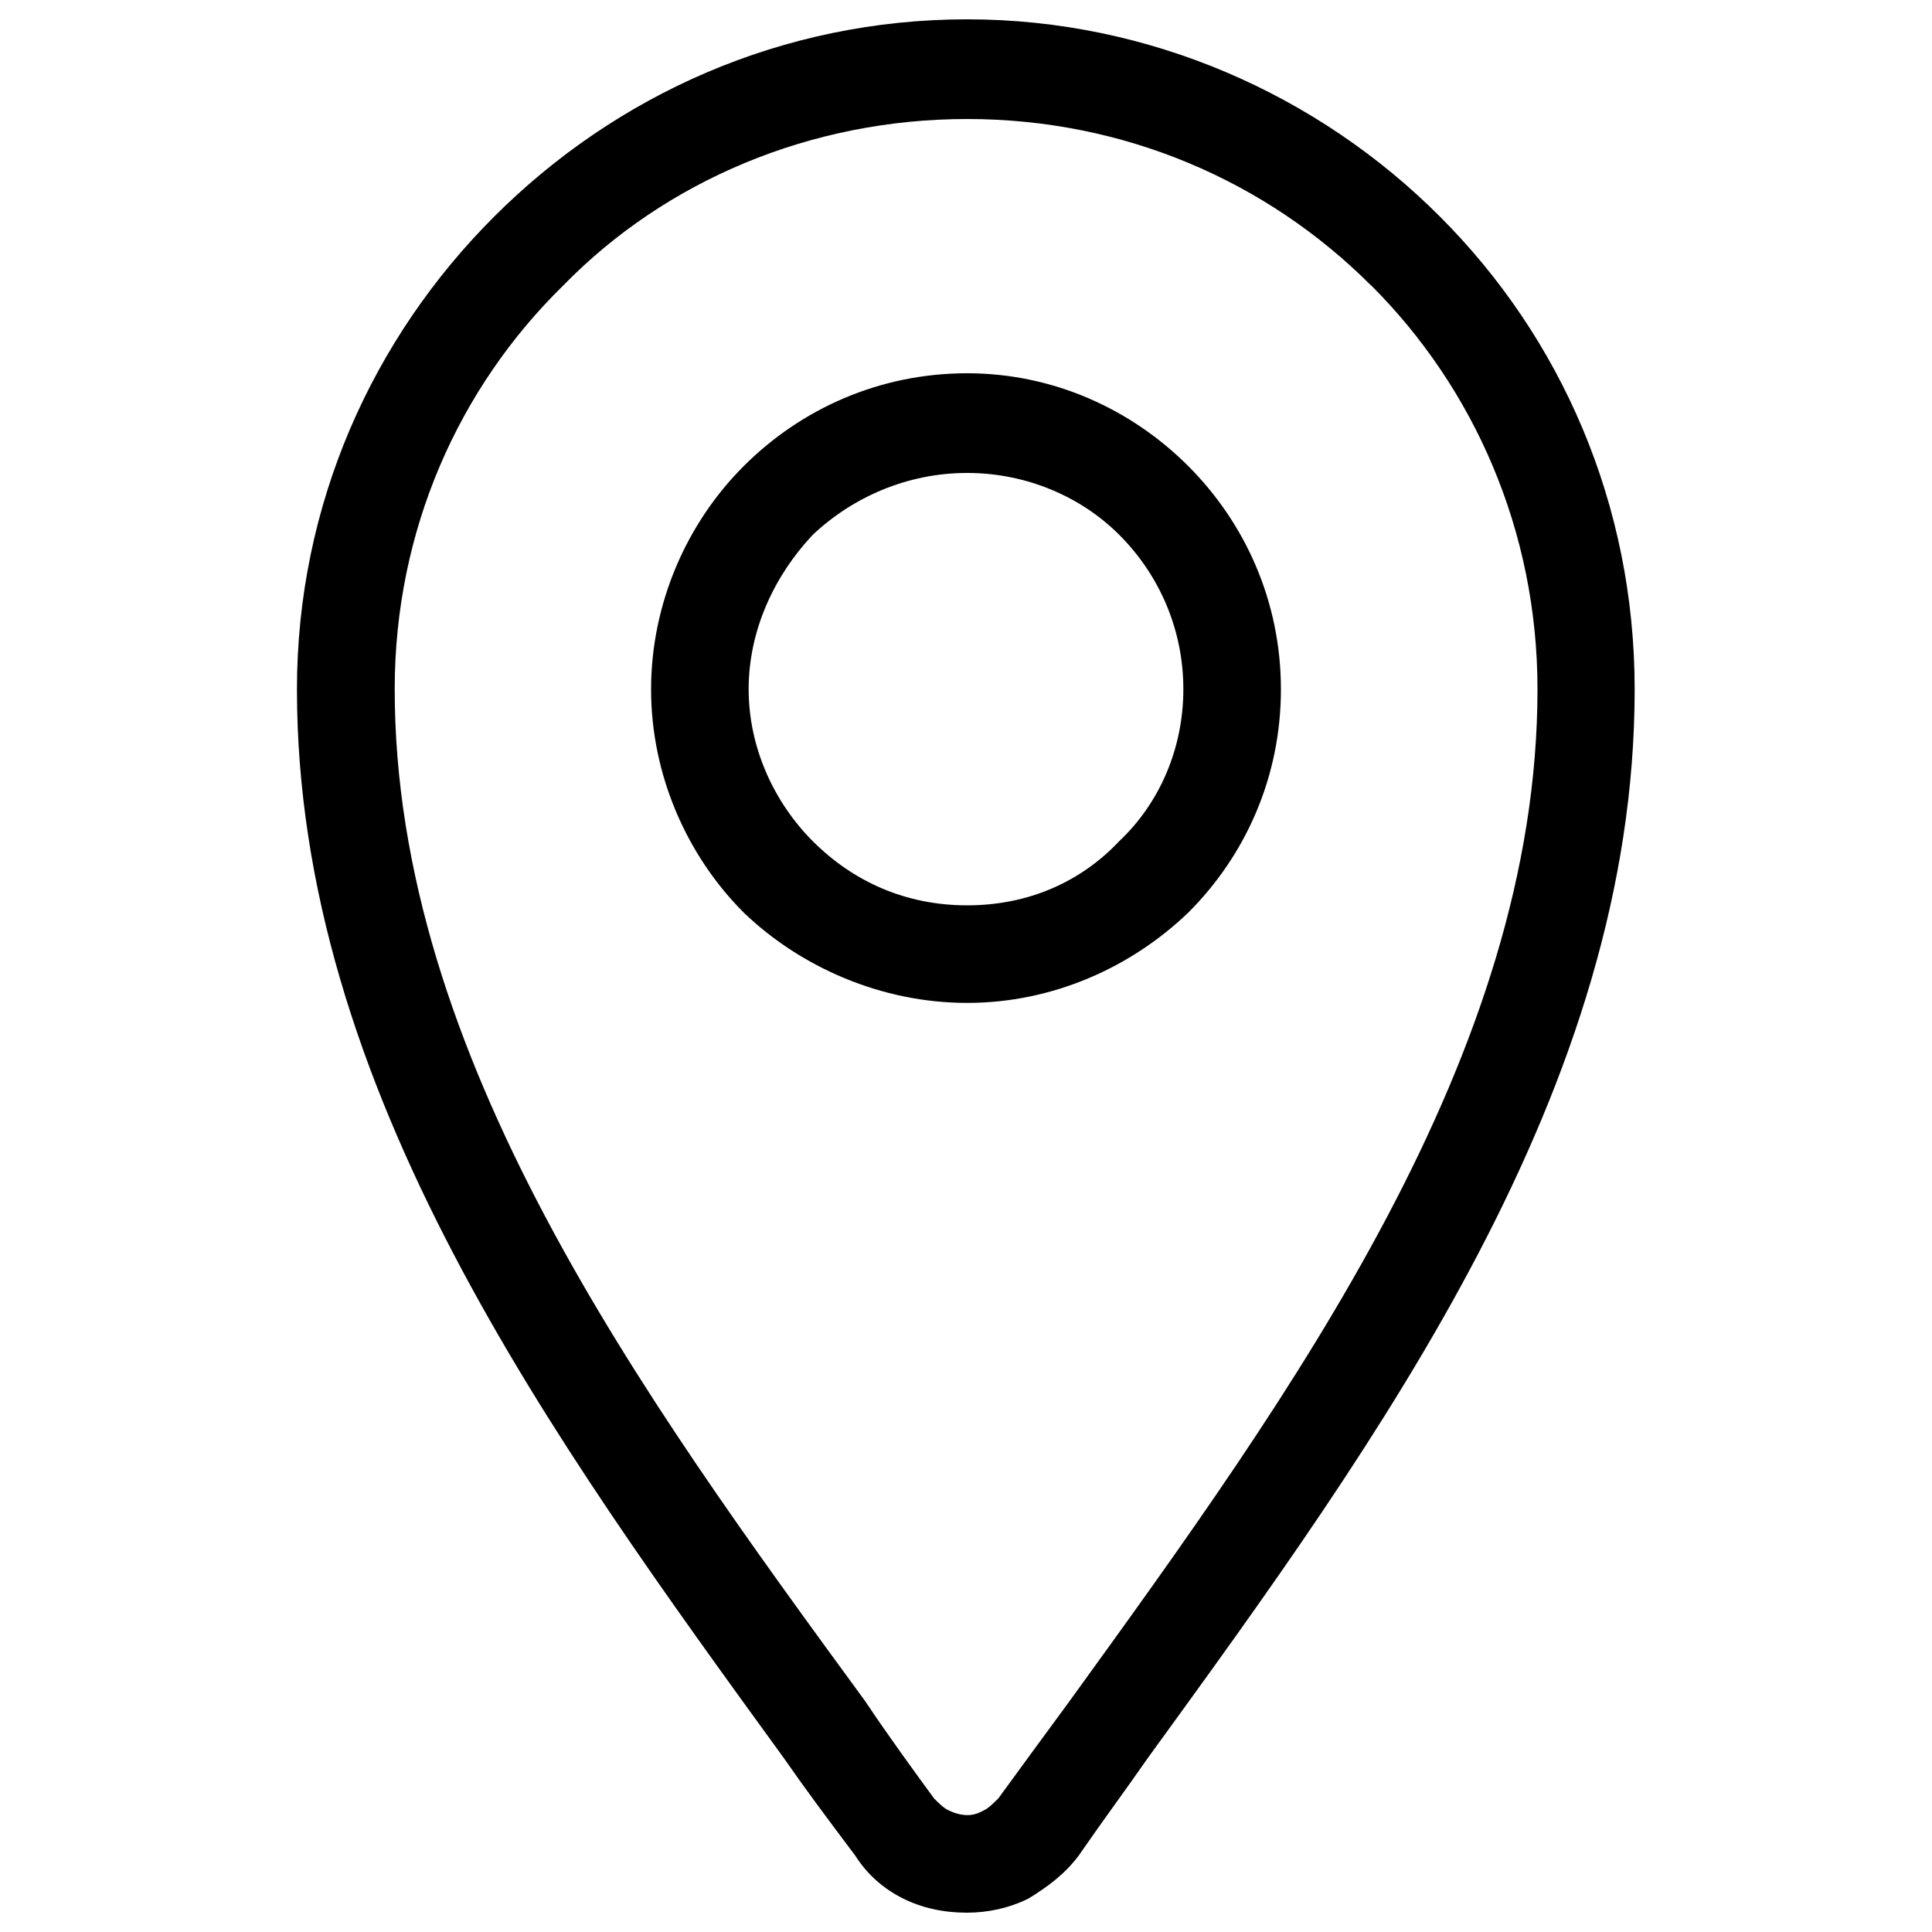
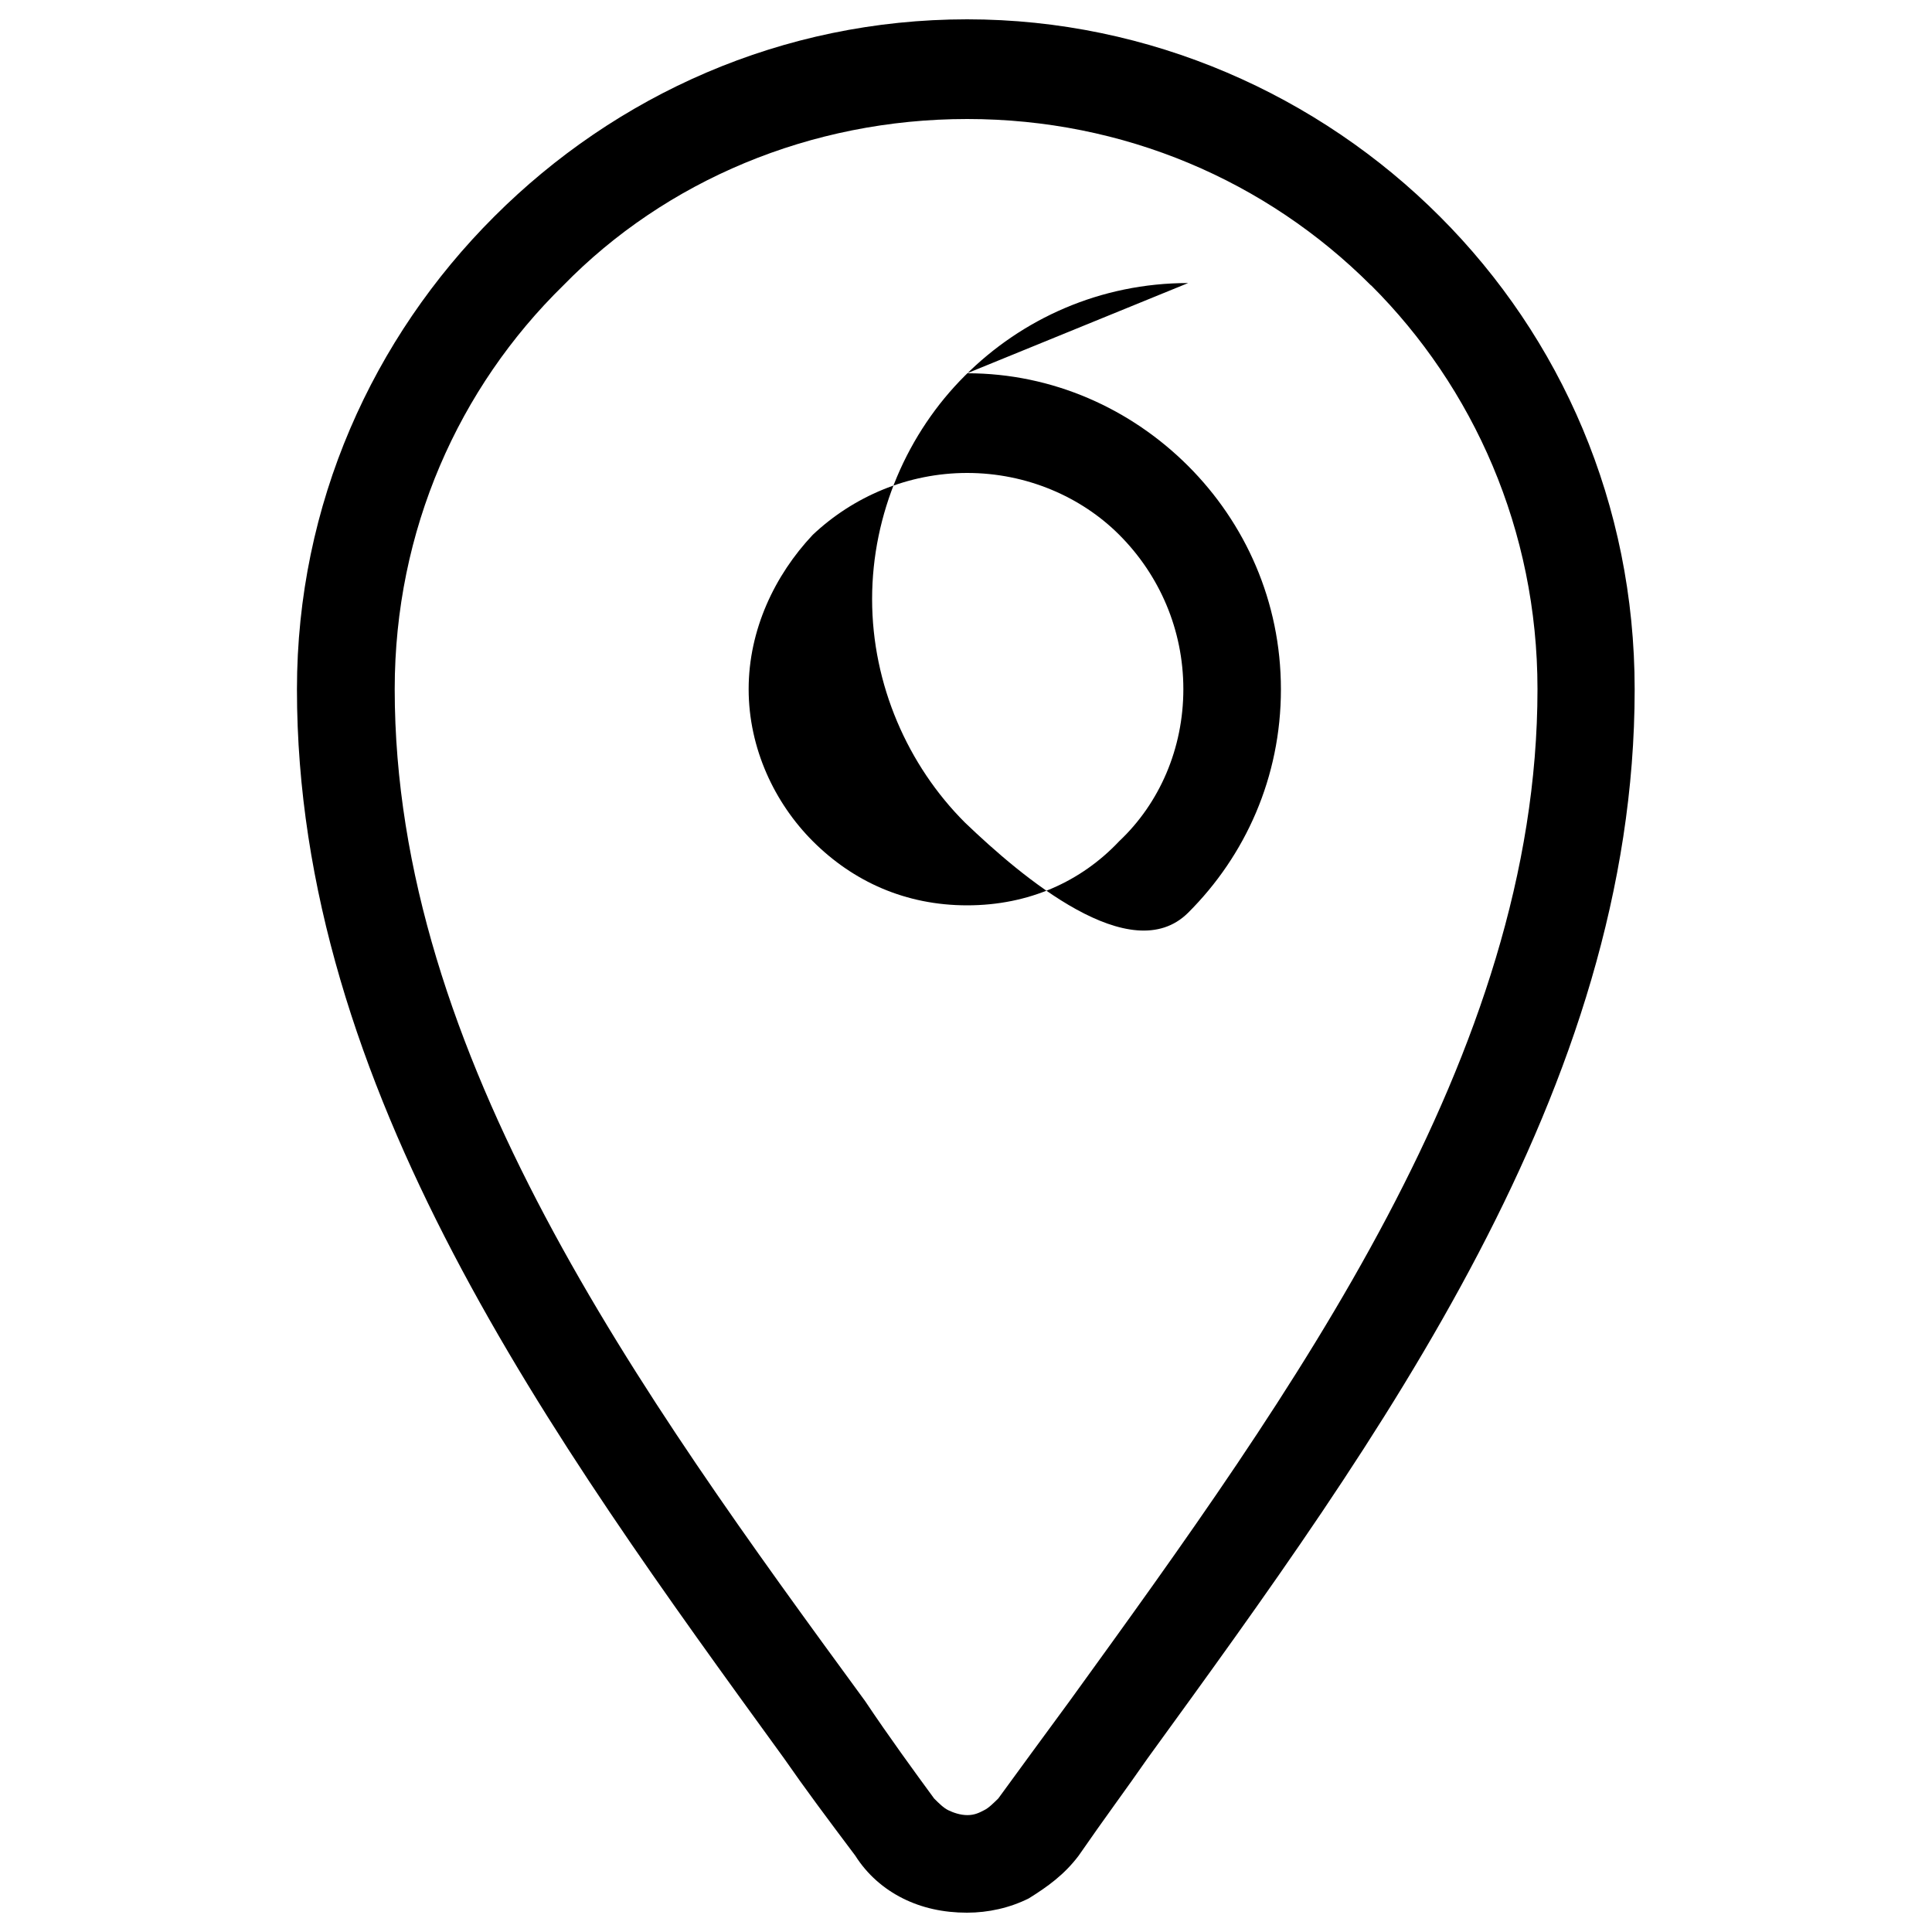
<svg xmlns="http://www.w3.org/2000/svg" id="Calque_1" data-name="Calque 1" version="1.1" viewBox="0 0 100 100">
  <defs>
    <style>
      .cls-1 {
        fill: #000;
        stroke-width: 0px;
      }
    </style>
  </defs>
-   <path class="cls-1" d="M50.06,1c9.47,0,18.2,3.93,24.47,10.21,6.27,6.27,10.08,14.88,10.08,24.47,0,20.66-13.16,38.73-25.21,55.33-1.11,1.6-2.21,3.07-3.57,5.04-.74.98-1.6,1.6-2.58,2.21-.98.49-2.09.74-3.2.74-1.23,0-2.34-.25-3.32-.74-.98-.49-1.84-1.23-2.46-2.21-1.48-1.97-2.58-3.44-3.69-5.04-12.05-16.6-25.21-34.67-25.21-55.33,0-9.59,3.93-18.2,10.21-24.47C31.86,4.93,40.47,1,50.06,1h0ZM50.06,19.32c4.43,0,8.48,1.84,11.44,4.8,2.95,2.95,4.8,7.01,4.8,11.56s-1.84,8.61-4.8,11.56c-2.95,2.83-7.01,4.67-11.44,4.67s-8.61-1.84-11.56-4.67c-2.95-2.95-4.8-7.13-4.8-11.56s1.84-8.61,4.8-11.56c2.95-2.95,7.01-4.8,11.56-4.8h0ZM57.93,27.68c-1.97-1.97-4.8-3.2-7.87-3.2s-5.9,1.23-7.99,3.2c-1.97,2.09-3.32,4.92-3.32,7.99s1.35,5.9,3.32,7.87c2.09,2.09,4.8,3.32,7.99,3.32s5.9-1.23,7.87-3.32c2.09-1.97,3.32-4.8,3.32-7.87s-1.23-5.9-3.32-7.99h0ZM70.96,14.77c-5.41-5.41-12.79-8.61-20.9-8.61s-15.62,3.2-20.9,8.61c-5.41,5.29-8.73,12.67-8.73,20.9,0,18.94,12.66,36.4,24.35,52.38,1.23,1.84,2.58,3.69,3.57,5.04.25.25.49.49.74.61.25.12.61.25.98.25s.61-.12.86-.25c.25-.12.49-.37.74-.61.98-1.35,2.34-3.2,3.69-5.04,11.56-15.98,24.22-33.45,24.22-52.38,0-8.24-3.32-15.62-8.61-20.9h0Z" />
+   <path class="cls-1" d="M50.06,1c9.47,0,18.2,3.93,24.47,10.21,6.27,6.27,10.08,14.88,10.08,24.47,0,20.66-13.16,38.73-25.21,55.33-1.11,1.6-2.21,3.07-3.57,5.04-.74.98-1.6,1.6-2.58,2.21-.98.49-2.09.74-3.2.74-1.23,0-2.34-.25-3.32-.74-.98-.49-1.84-1.23-2.46-2.21-1.48-1.97-2.58-3.44-3.69-5.04-12.05-16.6-25.21-34.67-25.21-55.33,0-9.59,3.93-18.2,10.21-24.47C31.86,4.93,40.47,1,50.06,1h0ZM50.06,19.32c4.43,0,8.48,1.84,11.44,4.8,2.95,2.95,4.8,7.01,4.8,11.56s-1.84,8.61-4.8,11.56s-8.61-1.84-11.56-4.67c-2.95-2.95-4.8-7.13-4.8-11.56s1.84-8.61,4.8-11.56c2.95-2.95,7.01-4.8,11.56-4.8h0ZM57.93,27.68c-1.97-1.97-4.8-3.2-7.87-3.2s-5.9,1.23-7.99,3.2c-1.97,2.09-3.32,4.92-3.32,7.99s1.35,5.9,3.32,7.87c2.09,2.09,4.8,3.32,7.99,3.32s5.9-1.23,7.87-3.32c2.09-1.97,3.32-4.8,3.32-7.87s-1.23-5.9-3.32-7.99h0ZM70.96,14.77c-5.41-5.41-12.79-8.61-20.9-8.61s-15.62,3.2-20.9,8.61c-5.41,5.29-8.73,12.67-8.73,20.9,0,18.94,12.66,36.4,24.35,52.38,1.23,1.84,2.58,3.69,3.57,5.04.25.25.49.49.74.61.25.12.61.25.98.25s.61-.12.86-.25c.25-.12.49-.37.74-.61.98-1.35,2.34-3.2,3.69-5.04,11.56-15.98,24.22-33.45,24.22-52.38,0-8.24-3.32-15.62-8.61-20.9h0Z" />
</svg>